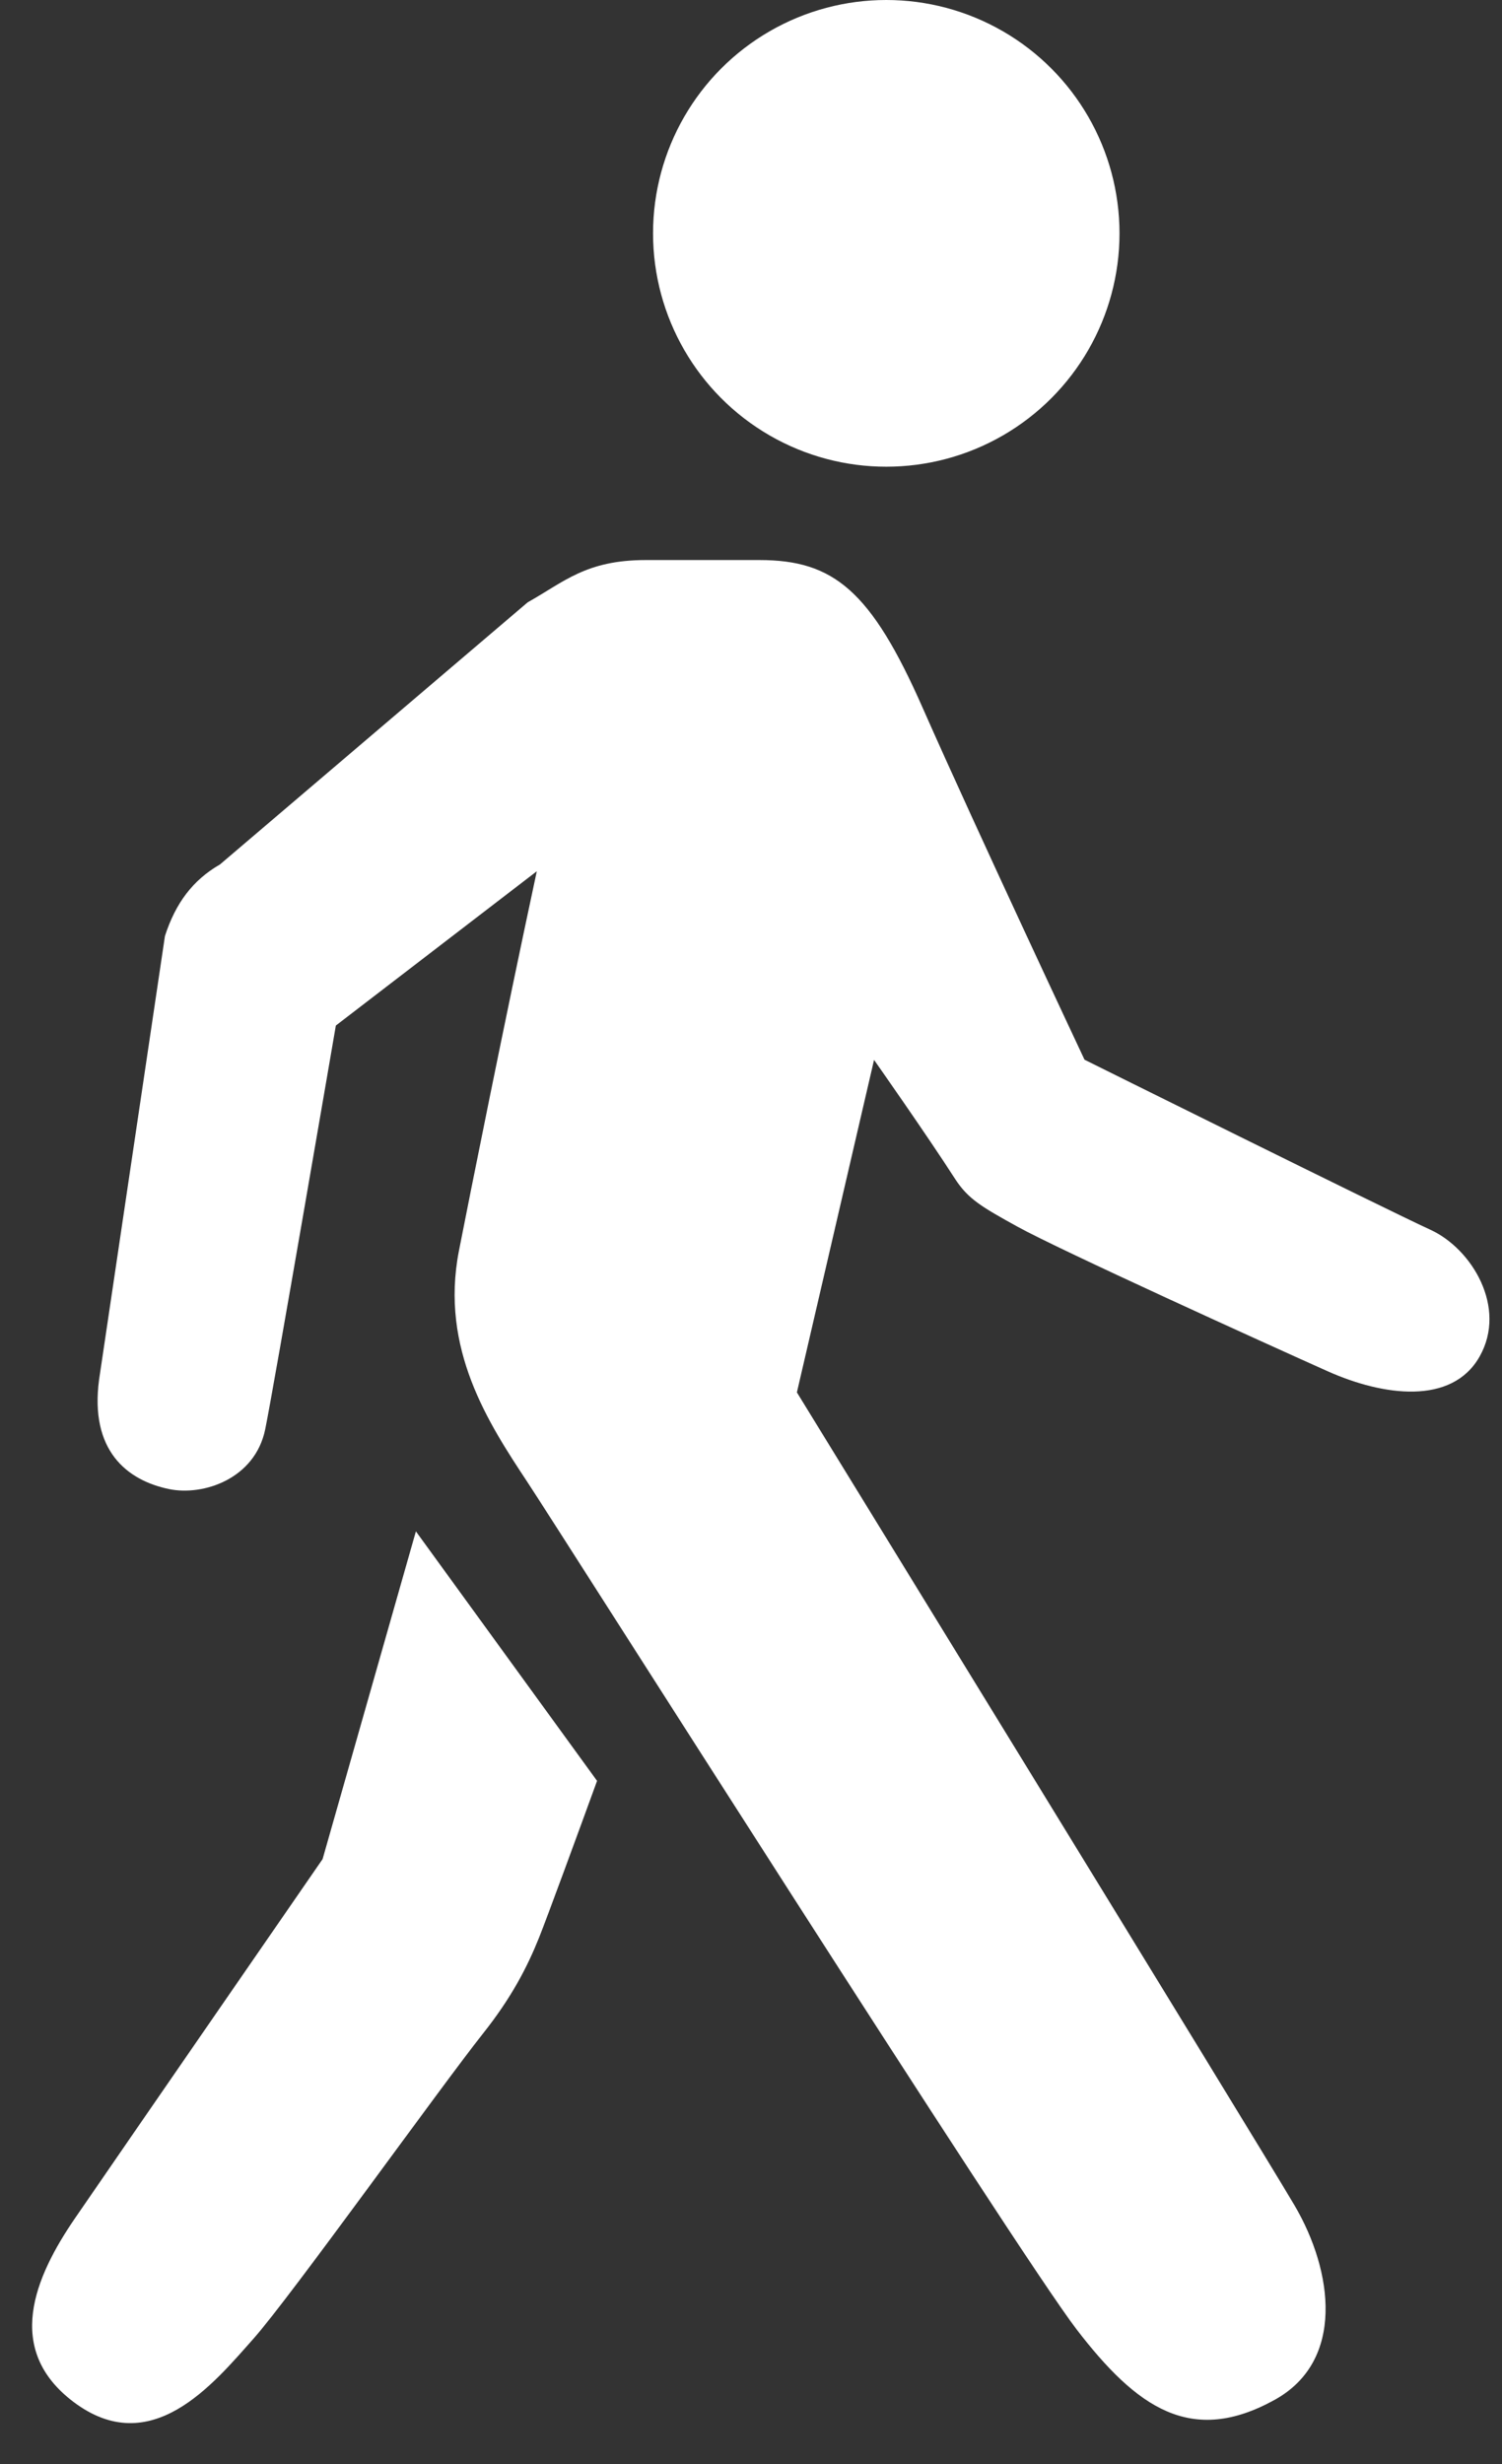
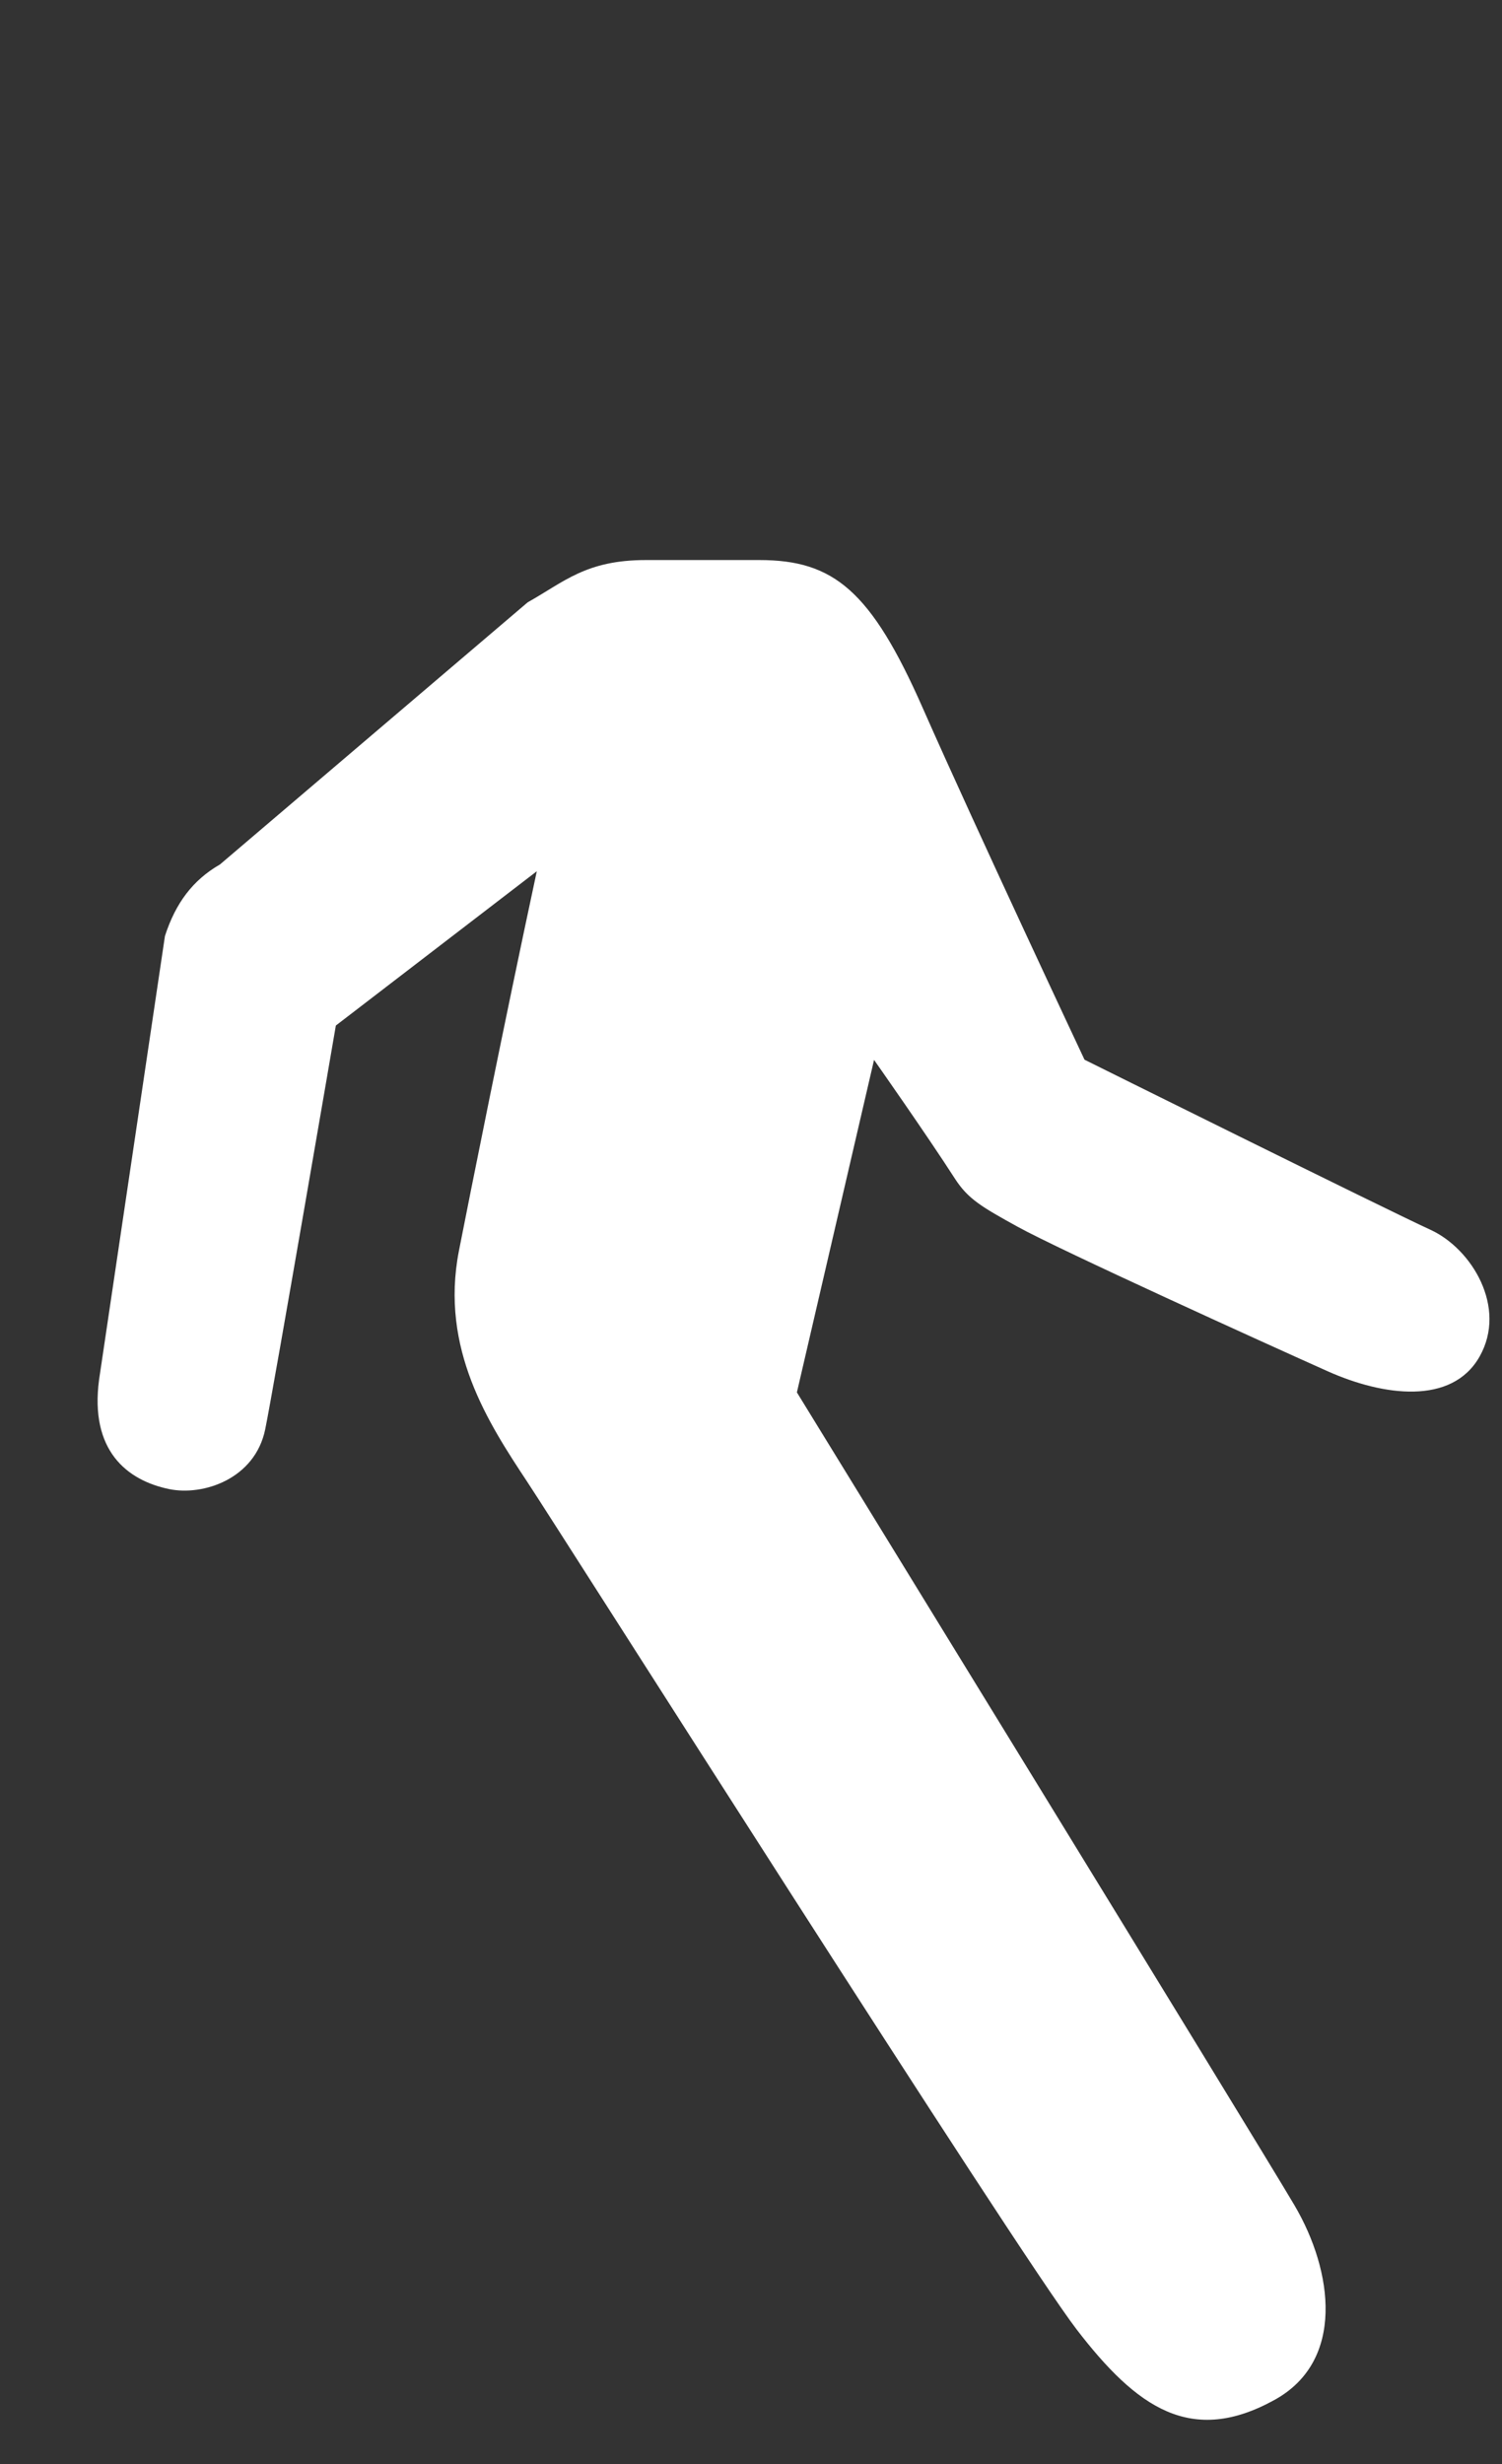
<svg xmlns="http://www.w3.org/2000/svg" fill="#ffffff" height="26.4" preserveAspectRatio="xMidYMid meet" version="1" viewBox="5.0 0.0 16.1 26.4" width="16.1" zoomAndPan="magnify">
  <rect x="5.0" y="0.0" width="16.1" height="26.4" fill="#333333" stroke="none" />
  <g id="change1_1">
-     <circle cx="14.5" cy="2.5" fill="inherit" r="2.5" />
-   </g>
+     </g>
  <g id="change1_2">
    <path d="M20.333,13.175c-0.485-0.222-3.708-1.822-3.708-1.822s-1.146-2.436-1.735-3.77 C14.336,6.326,13.934,6,13.141,6c-0.293,0-0.902,0-1.219,0c-0.641,0-0.875,0.234-1.266,0.453L7.358,9.261 c-0.292,0.168-0.476,0.415-0.59,0.767l-0.706,4.753c-0.101,0.758,0.297,1.078,0.75,1.172c0.367,0.076,0.922-0.109,1.031-0.641 c0.09-0.438,0.757-4.325,0.757-4.325l2.154-1.653c-0.354,1.648-0.715,3.457-0.835,4.068c-0.205,1.05,0.32,1.849,0.731,2.471 c0.377,0.57,5.249,8.249,5.892,9.085c0.643,0.836,1.227,1.249,2.125,0.75c0.75-0.417,0.625-1.375,0.208-2.083 s-5.333-8.708-5.333-8.708l0.827-3.562c0,0,0.571,0.812,0.866,1.271c0.141,0.219,0.286,0.303,0.672,0.516 c0.453,0.25,2.656,1.25,3.325,1.549c0.593,0.265,1.331,0.367,1.628-0.158S20.778,13.379,20.333,13.175z" fill="inherit" />
  </g>
  <g id="change1_3">
-     <path d="M9.458,16.406l-1,3.511c0,0-2.077,3.007-2.655,3.849c-0.433,0.632-0.76,1.403-0.017,1.965 c0.833,0.63,1.5-0.191,1.932-0.677c0.396-0.446,2.004-2.695,2.46-3.269c0.303-0.382,0.471-0.705,0.6-1.026 c0.086-0.215,0.413-1.106,0.622-1.68L9.458,16.406z" fill="inherit" />
-   </g>
+     </g>
</svg>